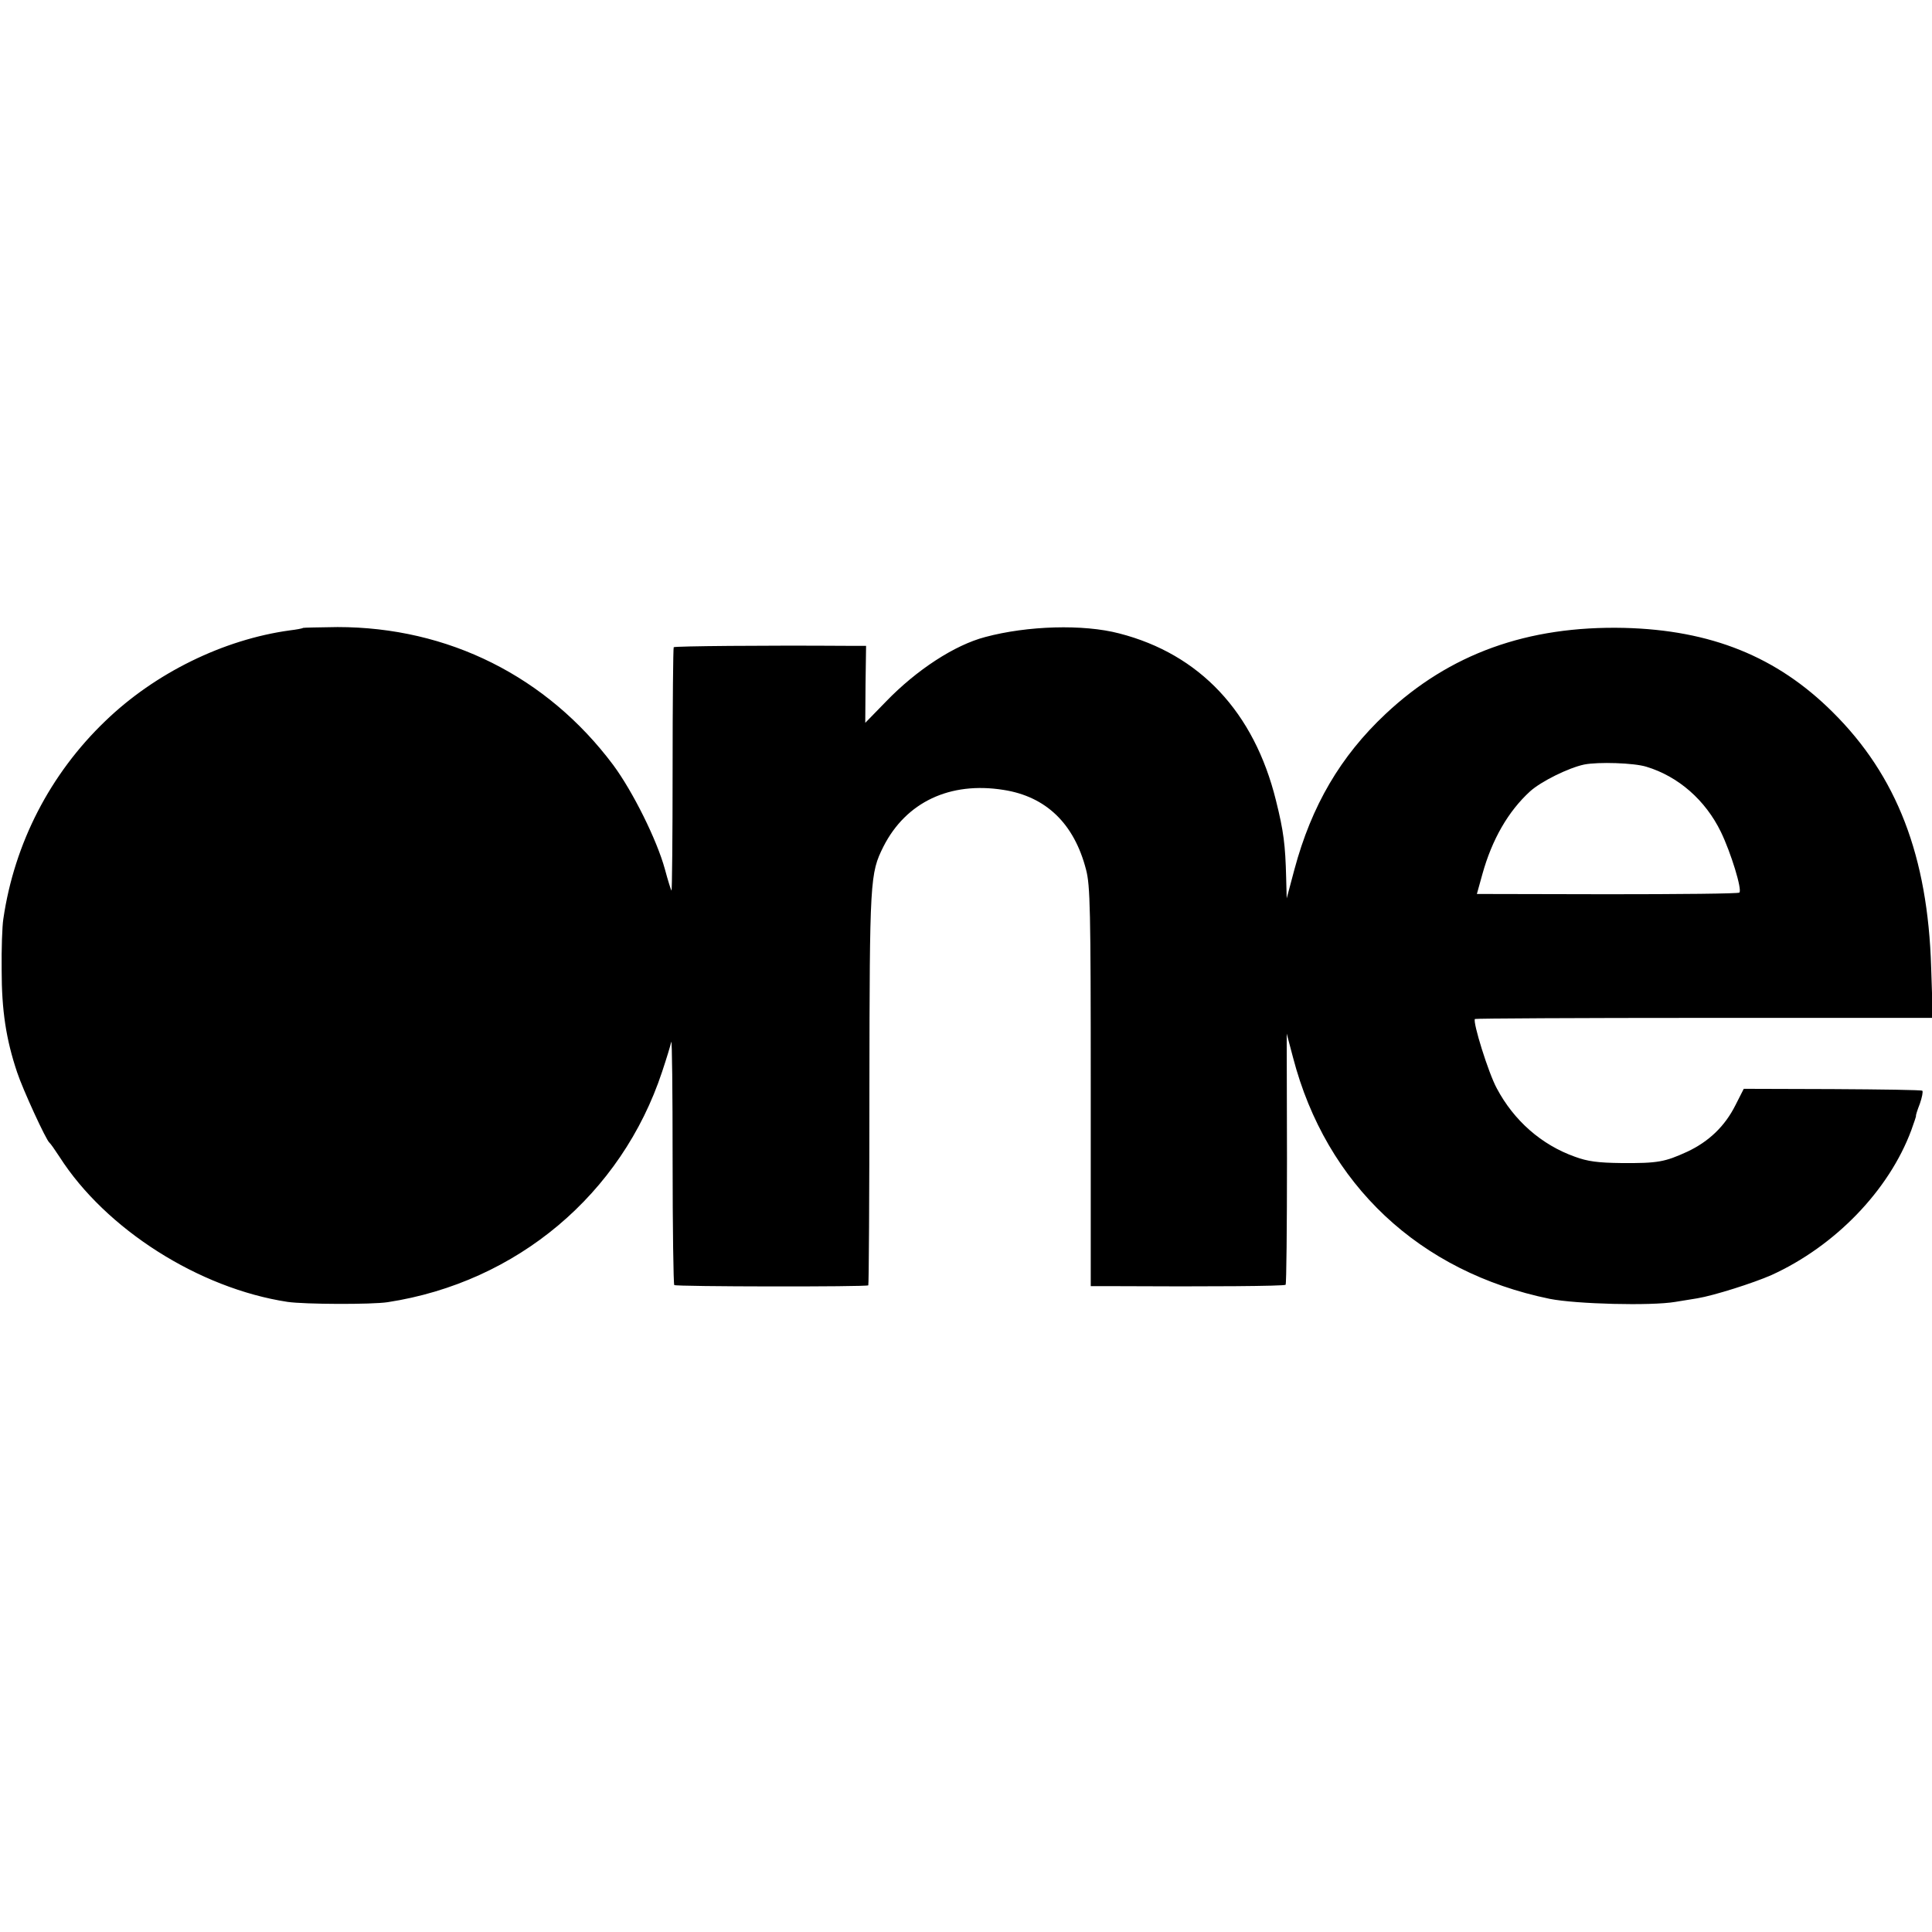
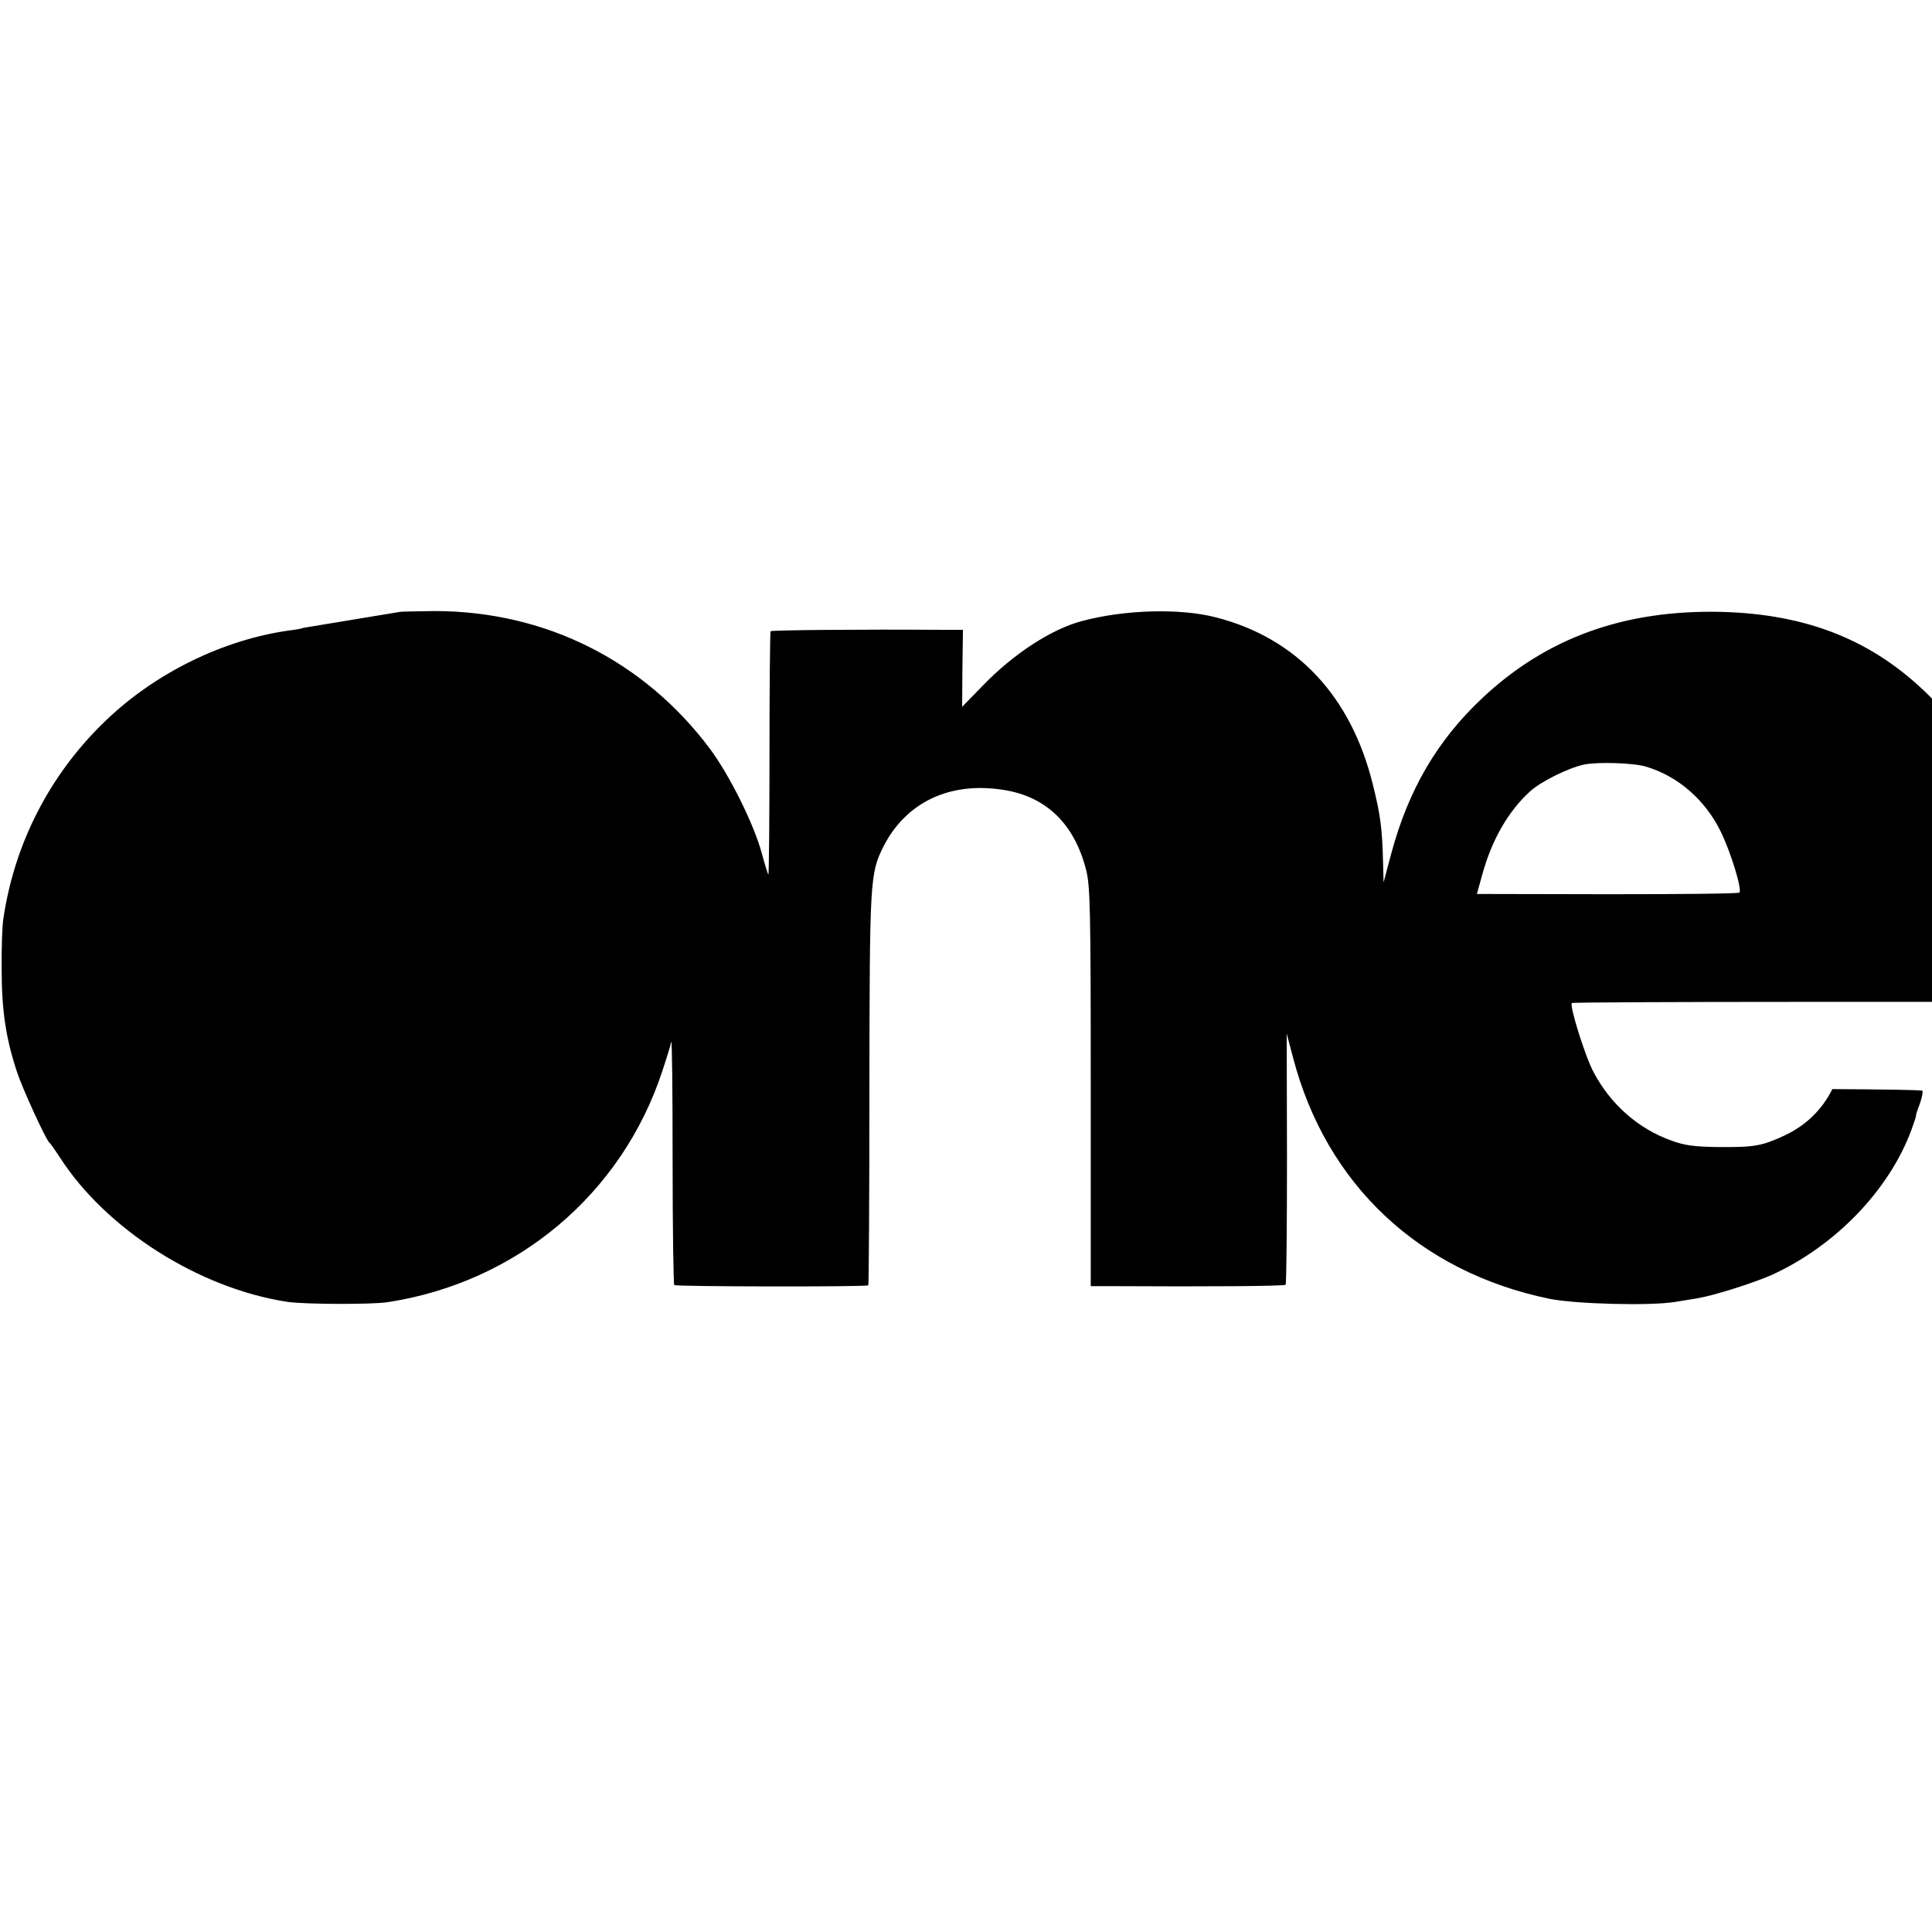
<svg xmlns="http://www.w3.org/2000/svg" version="1.0" width="700pt" height="700pt" viewBox="0 0 700 700" preserveAspectRatio="xMidYMid meet">
  <g transform="translate(0,700) scale(0.1,-0.1)" fill="#000000" stroke="none">
-     <path d="M1098 4725 c-2 -2 -23 -6 -48 -9 -240 -33 -488 -154 -669 -329 -199 -191 -329 -442 -369 -717 -4 -25 -7 -108 -6 -185 0 -146 16 -251 56 -370 20 -61 105 -246 117 -255 4 -3 20 -26 37 -52 167 -261 504 -476 826 -525 62 -9 305 -10 363 -1 468 72 847 391 994 835 16 48 31 97 33 108 3 11 5 -182 5 -428 0 -246 3 -450 6 -453 5 -6 697 -7 703 -1 2 2 4 323 4 713 1 758 2 779 51 877 82 161 241 236 435 205 154 -24 256 -122 299 -289 15 -57 17 -142 17 -786 l0 -723 87 0 c338 -2 614 0 619 5 3 3 5 209 5 458 l-1 452 23 -87 c120 -460 458 -777 930 -874 96 -19 367 -26 455 -11 25 4 61 10 80 13 60 10 202 55 268 84 231 105 426 307 507 525 10 28 18 51 17 52 -1 2 5 21 14 44 8 23 12 44 9 47 -2 3 -149 5 -326 6 l-321 1 -30 -59 c-38 -76 -96 -132 -175 -169 -81 -37 -106 -42 -238 -41 -86 1 -123 6 -169 23 -121 43 -221 131 -283 248 -30 55 -88 241 -79 251 3 2 377 4 832 4 l827 0 -6 182 c-12 404 -124 695 -357 926 -202 201 -441 297 -755 305 -351 8 -633 -94 -865 -312 -163 -153 -268 -332 -330 -563 l-28 -105 -2 75 c-3 119 -9 168 -37 280 -79 320 -276 530 -568 605 -130 34 -332 28 -485 -13 -111 -29 -249 -119 -360 -234 l-75 -77 1 140 2 139 -72 0 c-295 2 -621 -1 -625 -5 -2 -3 -4 -203 -4 -445 0 -242 -2 -439 -4 -437 -2 2 -13 37 -24 78 -29 106 -116 281 -187 377 -240 321 -598 500 -999 500 -67 -1 -124 -2 -125 -3z m4867 -503 c116 -35 214 -121 270 -236 36 -74 78 -210 67 -220 -3 -4 -218 -6 -478 -6 l-473 1 20 72 c35 126 94 228 173 300 40 36 139 85 196 97 51 10 180 6 225 -8z" />
+     <path d="M1098 4725 c-2 -2 -23 -6 -48 -9 -240 -33 -488 -154 -669 -329 -199 -191 -329 -442 -369 -717 -4 -25 -7 -108 -6 -185 0 -146 16 -251 56 -370 20 -61 105 -246 117 -255 4 -3 20 -26 37 -52 167 -261 504 -476 826 -525 62 -9 305 -10 363 -1 468 72 847 391 994 835 16 48 31 97 33 108 3 11 5 -182 5 -428 0 -246 3 -450 6 -453 5 -6 697 -7 703 -1 2 2 4 323 4 713 1 758 2 779 51 877 82 161 241 236 435 205 154 -24 256 -122 299 -289 15 -57 17 -142 17 -786 l0 -723 87 0 c338 -2 614 0 619 5 3 3 5 209 5 458 l-1 452 23 -87 c120 -460 458 -777 930 -874 96 -19 367 -26 455 -11 25 4 61 10 80 13 60 10 202 55 268 84 231 105 426 307 507 525 10 28 18 51 17 52 -1 2 5 21 14 44 8 23 12 44 9 47 -2 3 -149 5 -326 6 c-38 -76 -96 -132 -175 -169 -81 -37 -106 -42 -238 -41 -86 1 -123 6 -169 23 -121 43 -221 131 -283 248 -30 55 -88 241 -79 251 3 2 377 4 832 4 l827 0 -6 182 c-12 404 -124 695 -357 926 -202 201 -441 297 -755 305 -351 8 -633 -94 -865 -312 -163 -153 -268 -332 -330 -563 l-28 -105 -2 75 c-3 119 -9 168 -37 280 -79 320 -276 530 -568 605 -130 34 -332 28 -485 -13 -111 -29 -249 -119 -360 -234 l-75 -77 1 140 2 139 -72 0 c-295 2 -621 -1 -625 -5 -2 -3 -4 -203 -4 -445 0 -242 -2 -439 -4 -437 -2 2 -13 37 -24 78 -29 106 -116 281 -187 377 -240 321 -598 500 -999 500 -67 -1 -124 -2 -125 -3z m4867 -503 c116 -35 214 -121 270 -236 36 -74 78 -210 67 -220 -3 -4 -218 -6 -478 -6 l-473 1 20 72 c35 126 94 228 173 300 40 36 139 85 196 97 51 10 180 6 225 -8z" />
  </g>
</svg>